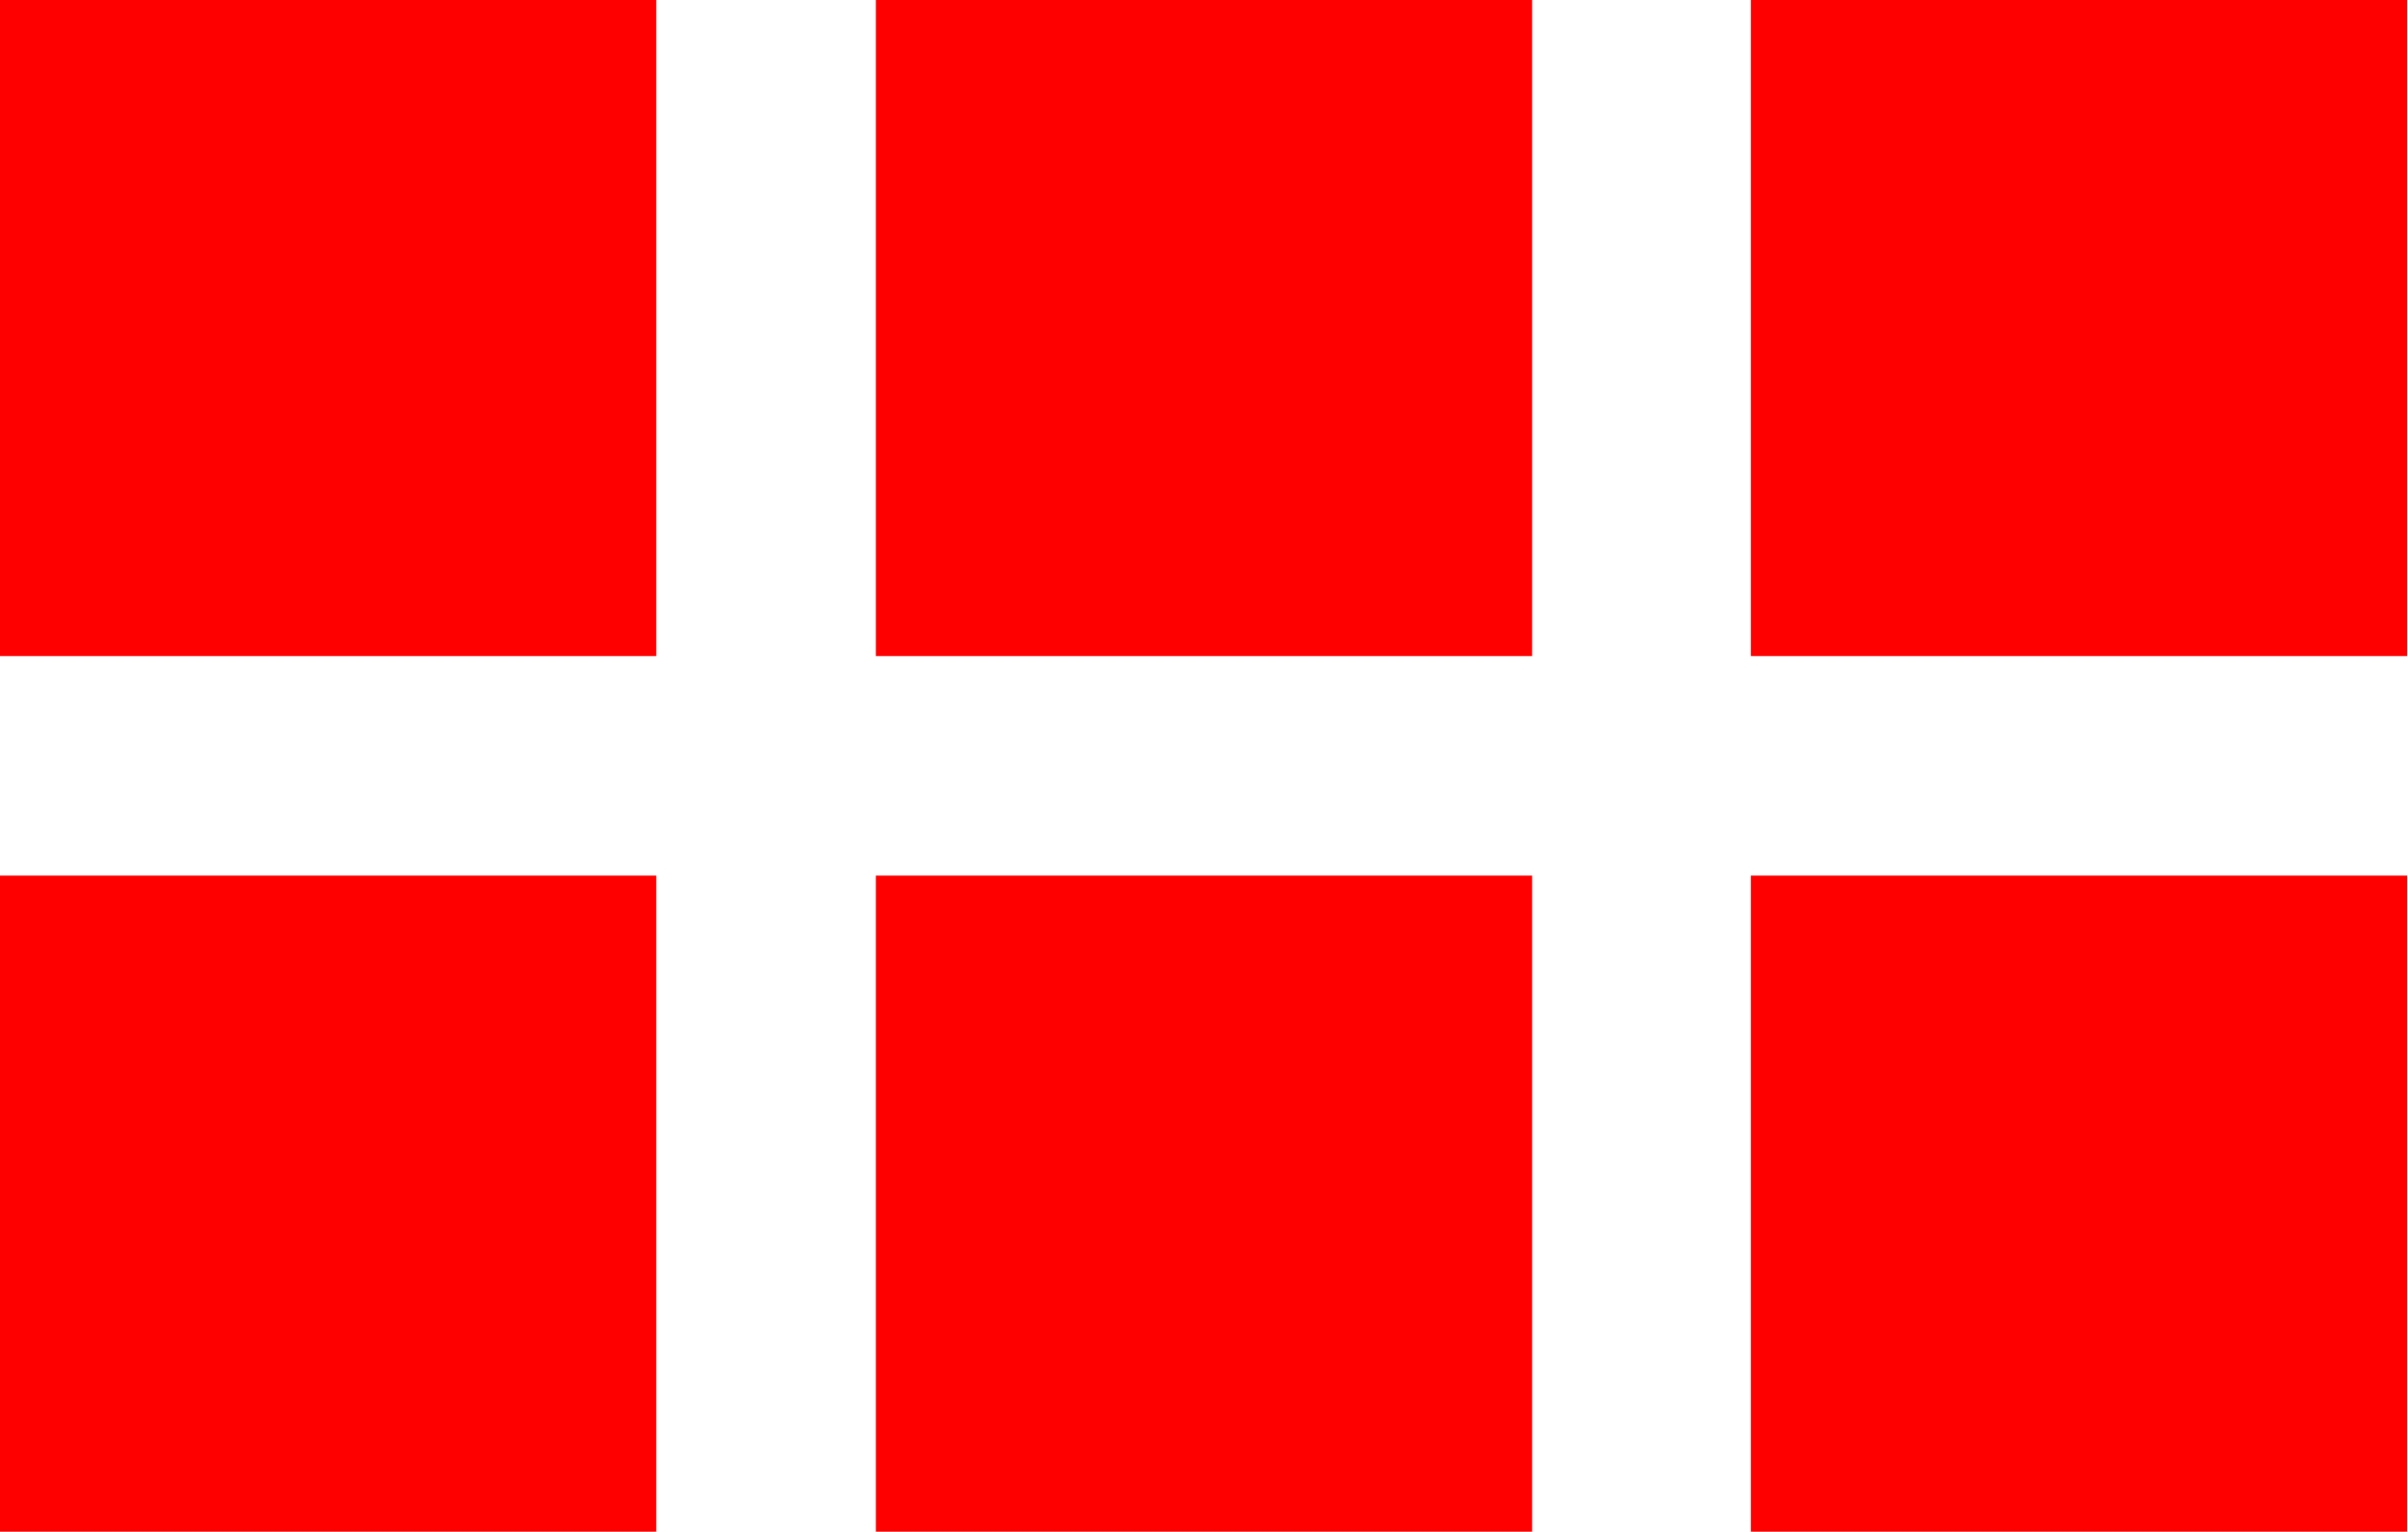
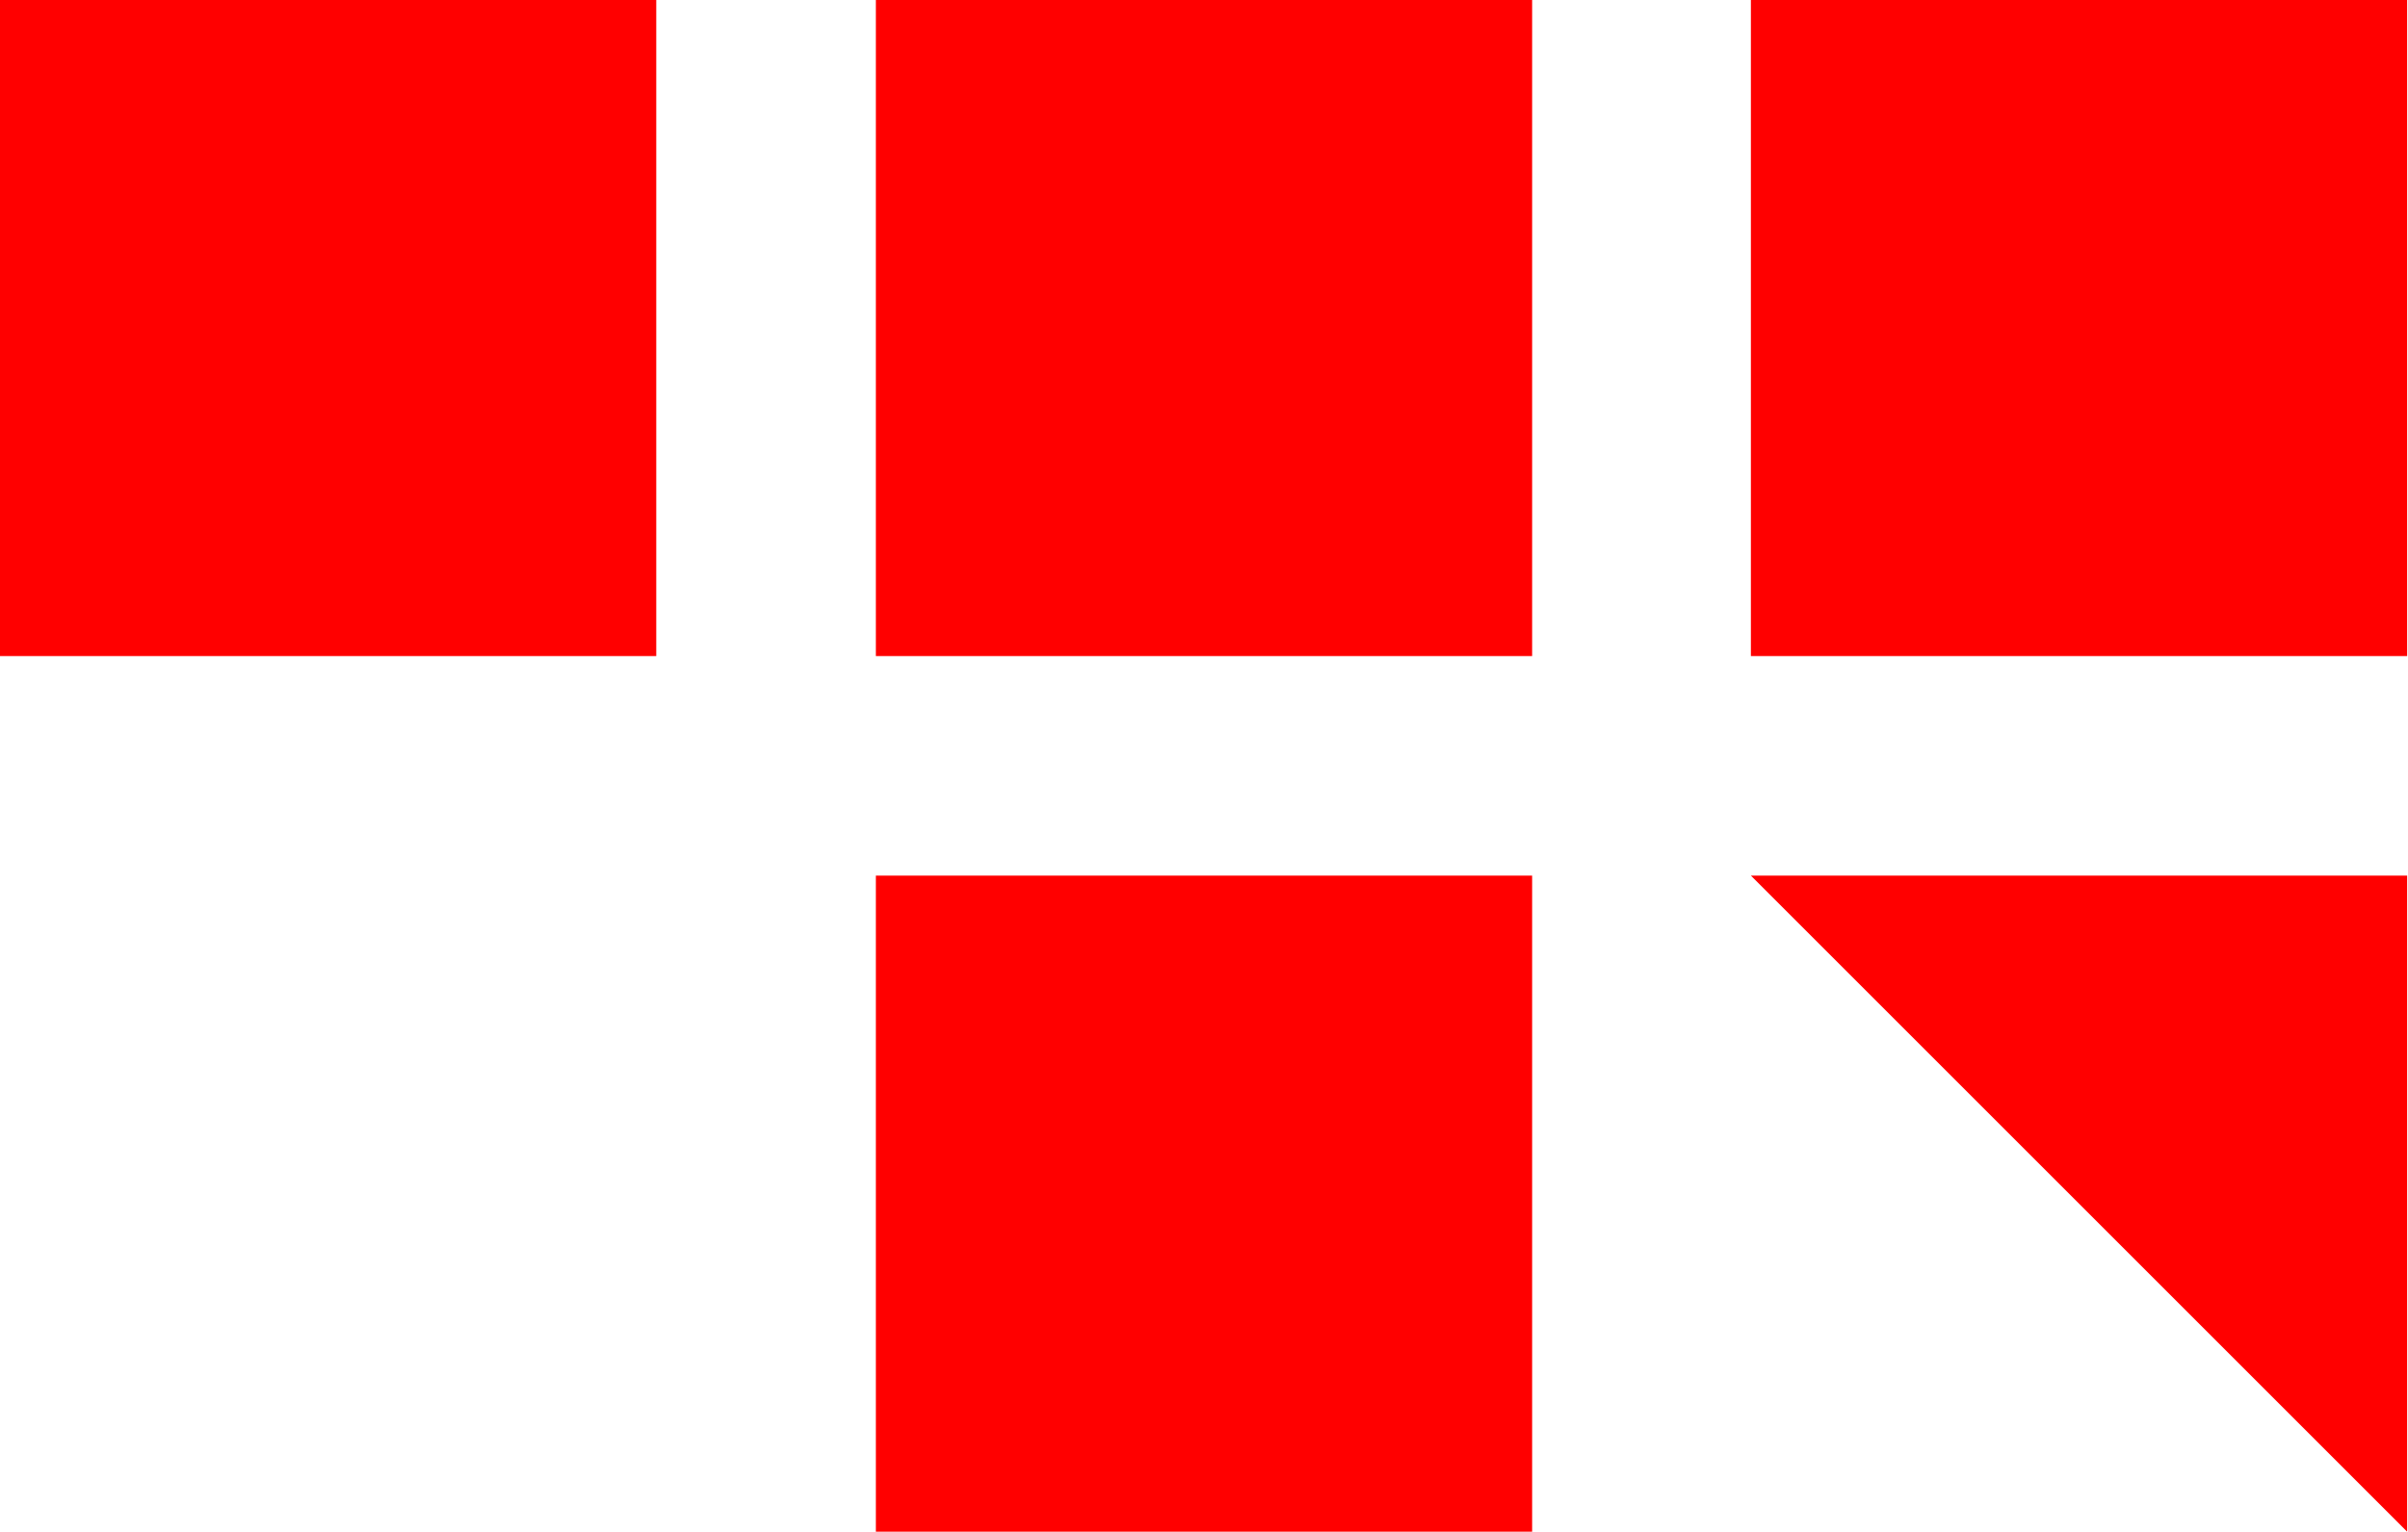
<svg xmlns="http://www.w3.org/2000/svg" viewBox="0 0 28.29 18">
  <g fill="#f00">
    <path d="m0 0h7.71v7.71h-7.71z" />
    <path d="m10.29 0h7.71v7.71h-7.71z" />
    <path d="m20.57 0h7.71v7.71h-7.71z" />
-     <path d="m0 10.29h7.71v7.71h-7.71z" />
    <path d="m10.29 10.29h7.71v7.71h-7.71z" />
-     <path d="m20.57 10.29h7.71v7.71h-7.71z" />
+     <path d="m20.57 10.29h7.71v7.71z" />
  </g>
</svg>